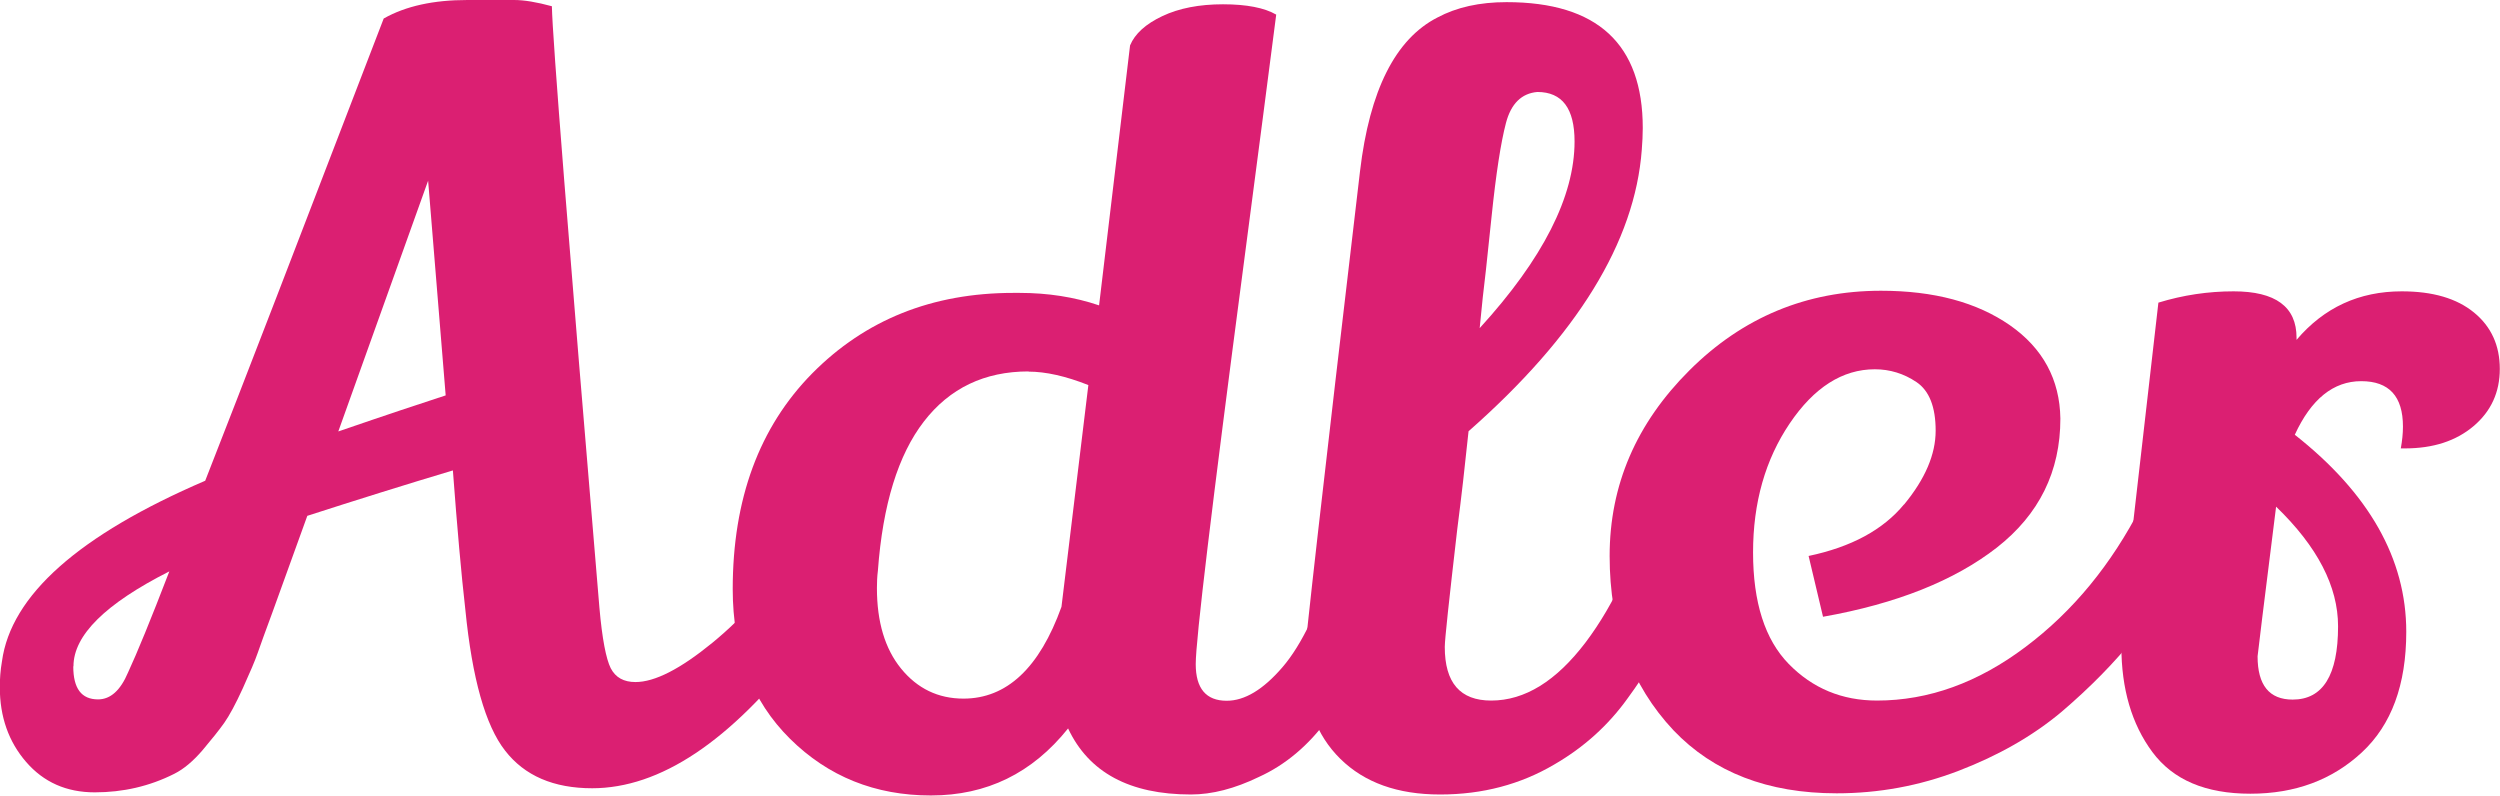
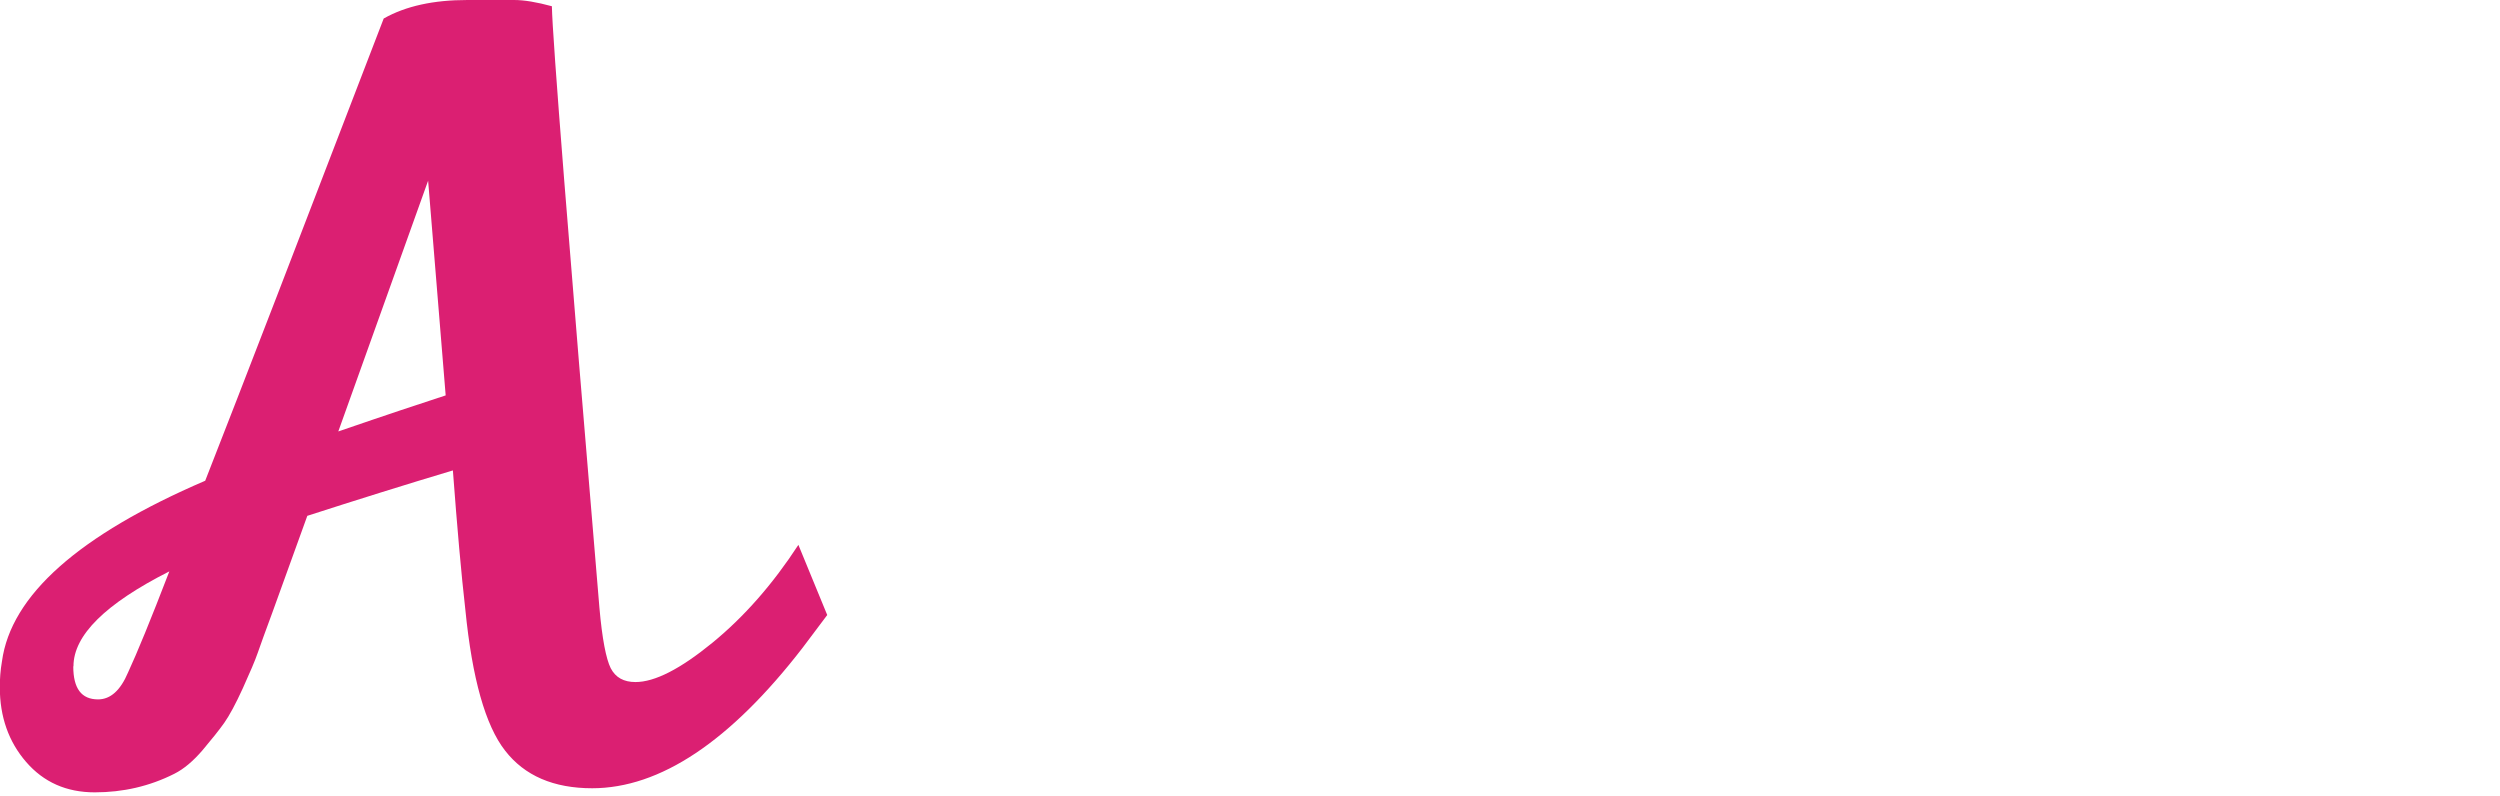
<svg xmlns="http://www.w3.org/2000/svg" viewBox="0 0 128.29 40.83">
  <defs>
    <style>.d{fill:#db1f72;}</style>
  </defs>
  <g id="a" />
  <g id="b">
    <g id="c">
      <g>
        <path class="d" d="M30.39,40.45c-1.98,0-3.47-.64-4.47-1.93-1.01-1.29-1.69-3.7-2.04-7.23-.21-1.83-.42-4.22-.64-7.15-2.47,.74-4.96,1.52-7.47,2.33l-1.8,4.98c-.35,.95-.6,1.63-.74,2.04-.14,.41-.4,1.01-.77,1.83-.37,.81-.69,1.4-.95,1.77-.26,.37-.64,.84-1.11,1.4-.48,.56-.96,.97-1.46,1.22-1.27,.64-2.63,.95-4.08,.95s-2.62-.52-3.52-1.56c-.9-1.04-1.35-2.32-1.35-3.84,0-.42,.03-.86,.11-1.32,.46-3.39,3.94-6.48,10.43-9.27,1.84-4.69,4.89-12.6,9.16-23.72,1.13-.64,2.56-.95,4.29-.95h2.41c.51,0,1.16,.11,1.93,.32,.03,1.66,.85,11.95,2.44,30.87,.14,1.59,.34,2.62,.58,3.1,.25,.48,.67,.71,1.27,.71,.99,0,2.3-.67,3.94-2.01,1.64-1.34,3.11-3.02,4.42-5.03l1.48,3.6-1.27,1.69c-3.71,4.8-7.31,7.2-10.8,7.2ZM3.76,34.2c0,1.13,.42,1.69,1.27,1.69,.64,0,1.15-.46,1.54-1.38,.46-.99,1.17-2.72,2.12-5.19-3.28,1.66-4.92,3.28-4.92,4.87ZM21.97,9.27l-4.61,12.87c2.47-.85,4.31-1.46,5.51-1.85l-.9-11.01Z" />
-         <path class="d" d="M59.64,.83c.86-.41,1.91-.61,3.12-.61s2.13,.18,2.73,.53c-.35,2.75-.92,7.08-1.69,12.97-1.62,12.32-2.44,19.11-2.44,20.36s.53,1.88,1.59,1.88c.92,0,1.87-.57,2.86-1.72,.99-1.15,1.89-3.03,2.7-5.64,.99,.95,1.68,1.99,2.07,3.12-1.27,4.2-3.27,6.92-5.98,8.15-1.24,.6-2.4,.9-3.49,.9-3.14,0-5.24-1.13-6.3-3.39-1.84,2.3-4.18,3.44-7.04,3.44s-5.27-.97-7.23-2.91c-1.96-1.94-2.94-4.5-2.94-7.68,0-4.62,1.36-8.31,4.08-11.07,2.72-2.75,6.16-4.13,10.32-4.13h.32c1.45,0,2.81,.21,4.08,.64l1.59-13.34c.25-.6,.8-1.1,1.67-1.51Zm-6.86,18.23c-2.26,0-4.05,.86-5.37,2.57-1.32,1.71-2.11,4.26-2.36,7.65-.04,.32-.05,.62-.05,.9,0,1.73,.41,3.11,1.24,4.13,.83,1.02,1.9,1.54,3.2,1.54,2.22,0,3.9-1.57,5.03-4.71l1.38-11.38c-1.16-.46-2.19-.69-3.07-.69Z" />
-         <path class="d" d="M73.89,40.77c-2.17,0-3.87-.61-5.11-1.83-1.24-1.22-1.85-2.89-1.85-5,0-.56,.95-8.95,2.86-25.15,.49-4.16,1.82-6.79,3.97-7.89,.99-.53,2.17-.79,3.55-.79,4.66,0,6.99,2.15,6.99,6.46,0,.35-.02,.72-.05,1.11-.35,4.73-3.32,9.55-8.89,14.45-.18,1.73-.37,3.41-.58,5.03-.42,3.64-.64,5.65-.64,6.04,0,1.84,.79,2.75,2.38,2.75,1.73,0,3.34-1,4.85-2.99,1.5-1.99,2.66-4.54,3.47-7.65,.32,.11,.76,.4,1.32,.87,.56,.48,.95,.89,1.17,1.24-.57,2.93-1.84,5.74-3.81,8.42-.99,1.38-2.24,2.51-3.76,3.39-1.73,1.02-3.68,1.54-5.85,1.54Zm2.04-23.93c3.25-3.56,4.87-6.76,4.87-9.58,0-1.69-.63-2.54-1.91-2.54-.81,.07-1.35,.6-1.61,1.59-.26,.99-.51,2.59-.74,4.82-.23,2.22-.38,3.6-.45,4.13l-.16,1.59Z" />
-         <path class="d" d="M97.71,25.89c1.08-1.31,1.62-2.57,1.62-3.79s-.33-2.05-.98-2.49c-.65-.44-1.37-.66-2.14-.66-1.66,0-3.12,.93-4.37,2.78-1.25,1.85-1.88,4.06-1.88,6.62s.61,4.47,1.83,5.72c1.22,1.25,2.73,1.88,4.53,1.88,2.65,0,5.19-.92,7.62-2.75,2.44-1.83,4.41-4.24,5.93-7.2,.78,.74,1.48,1.66,2.12,2.75-1.17,2.65-3.23,5.24-6.2,7.78-1.48,1.24-3.24,2.24-5.27,3.02-2.03,.78-4.12,1.16-6.27,1.16-3.53,0-6.32-1.08-8.37-3.23-2.19-2.33-3.28-5.31-3.28-8.95s1.37-6.81,4.1-9.53c2.73-2.72,6.01-4.08,9.82-4.08,2.72,0,4.92,.59,6.62,1.77,1.69,1.18,2.56,2.78,2.59,4.79,0,2.72-1.09,4.92-3.26,6.62-2.17,1.69-5.14,2.88-8.92,3.55l-.74-3.12c2.19-.46,3.82-1.34,4.9-2.65Z" />
-         <path class="d" d="M123.31,21.89c0-1.55-.71-2.33-2.14-2.33s-2.57,.92-3.41,2.75c3.81,3,5.72,6.37,5.72,10.11,0,2.72-.76,4.78-2.28,6.19-1.52,1.41-3.42,2.12-5.72,2.12s-3.97-.71-5.03-2.14c-1.06-1.43-1.59-3.24-1.59-5.43,0-.67,.02-1.17,.05-1.48l1.85-16.15c1.27-.39,2.56-.58,3.86-.58,2.15,0,3.23,.79,3.23,2.38v.11c1.41-1.66,3.21-2.49,5.4-2.49,1.59,0,2.82,.36,3.71,1.09,.88,.72,1.32,1.69,1.32,2.89s-.45,2.18-1.35,2.94c-.9,.76-2.07,1.14-3.52,1.14h-.21c.07-.39,.11-.76,.11-1.11Zm-6.51,4.11c-.64,5.08-.95,7.64-.95,7.68,0,1.48,.6,2.22,1.8,2.22,1.55,0,2.33-1.25,2.33-3.76,0-2.05-1.06-4.09-3.18-6.14Z" />
      </g>
    </g>
  </g>
</svg>